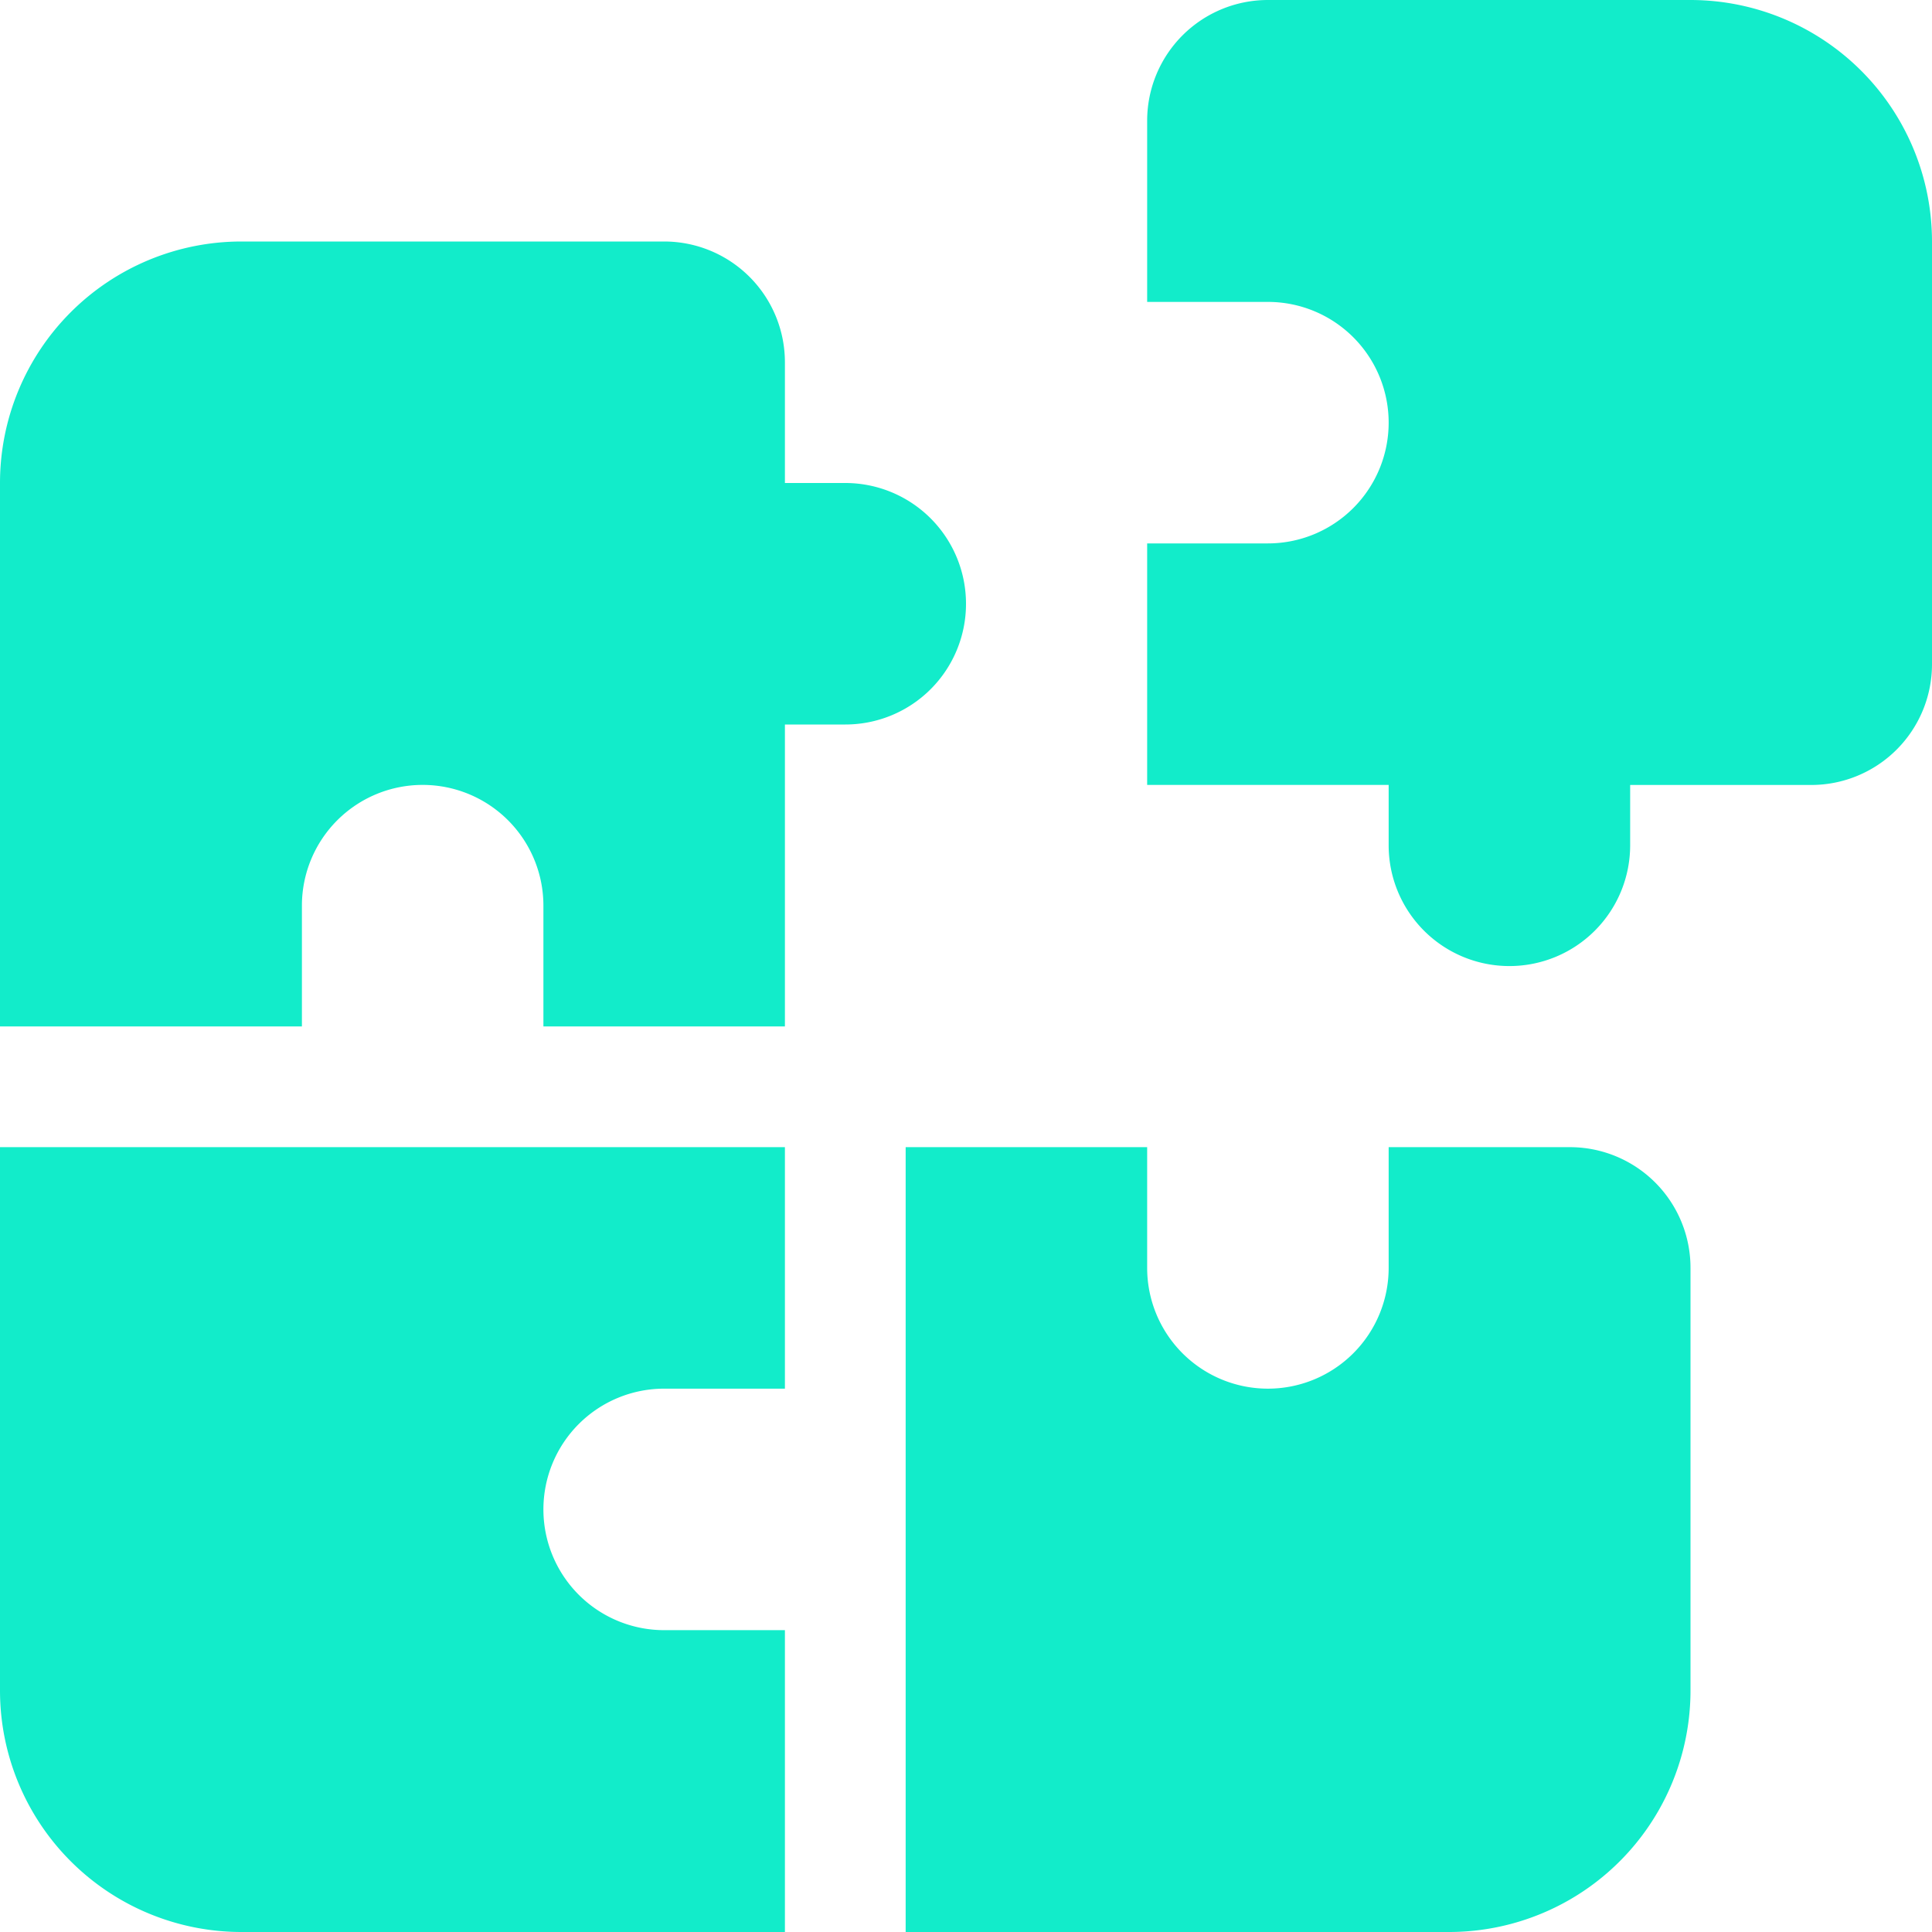
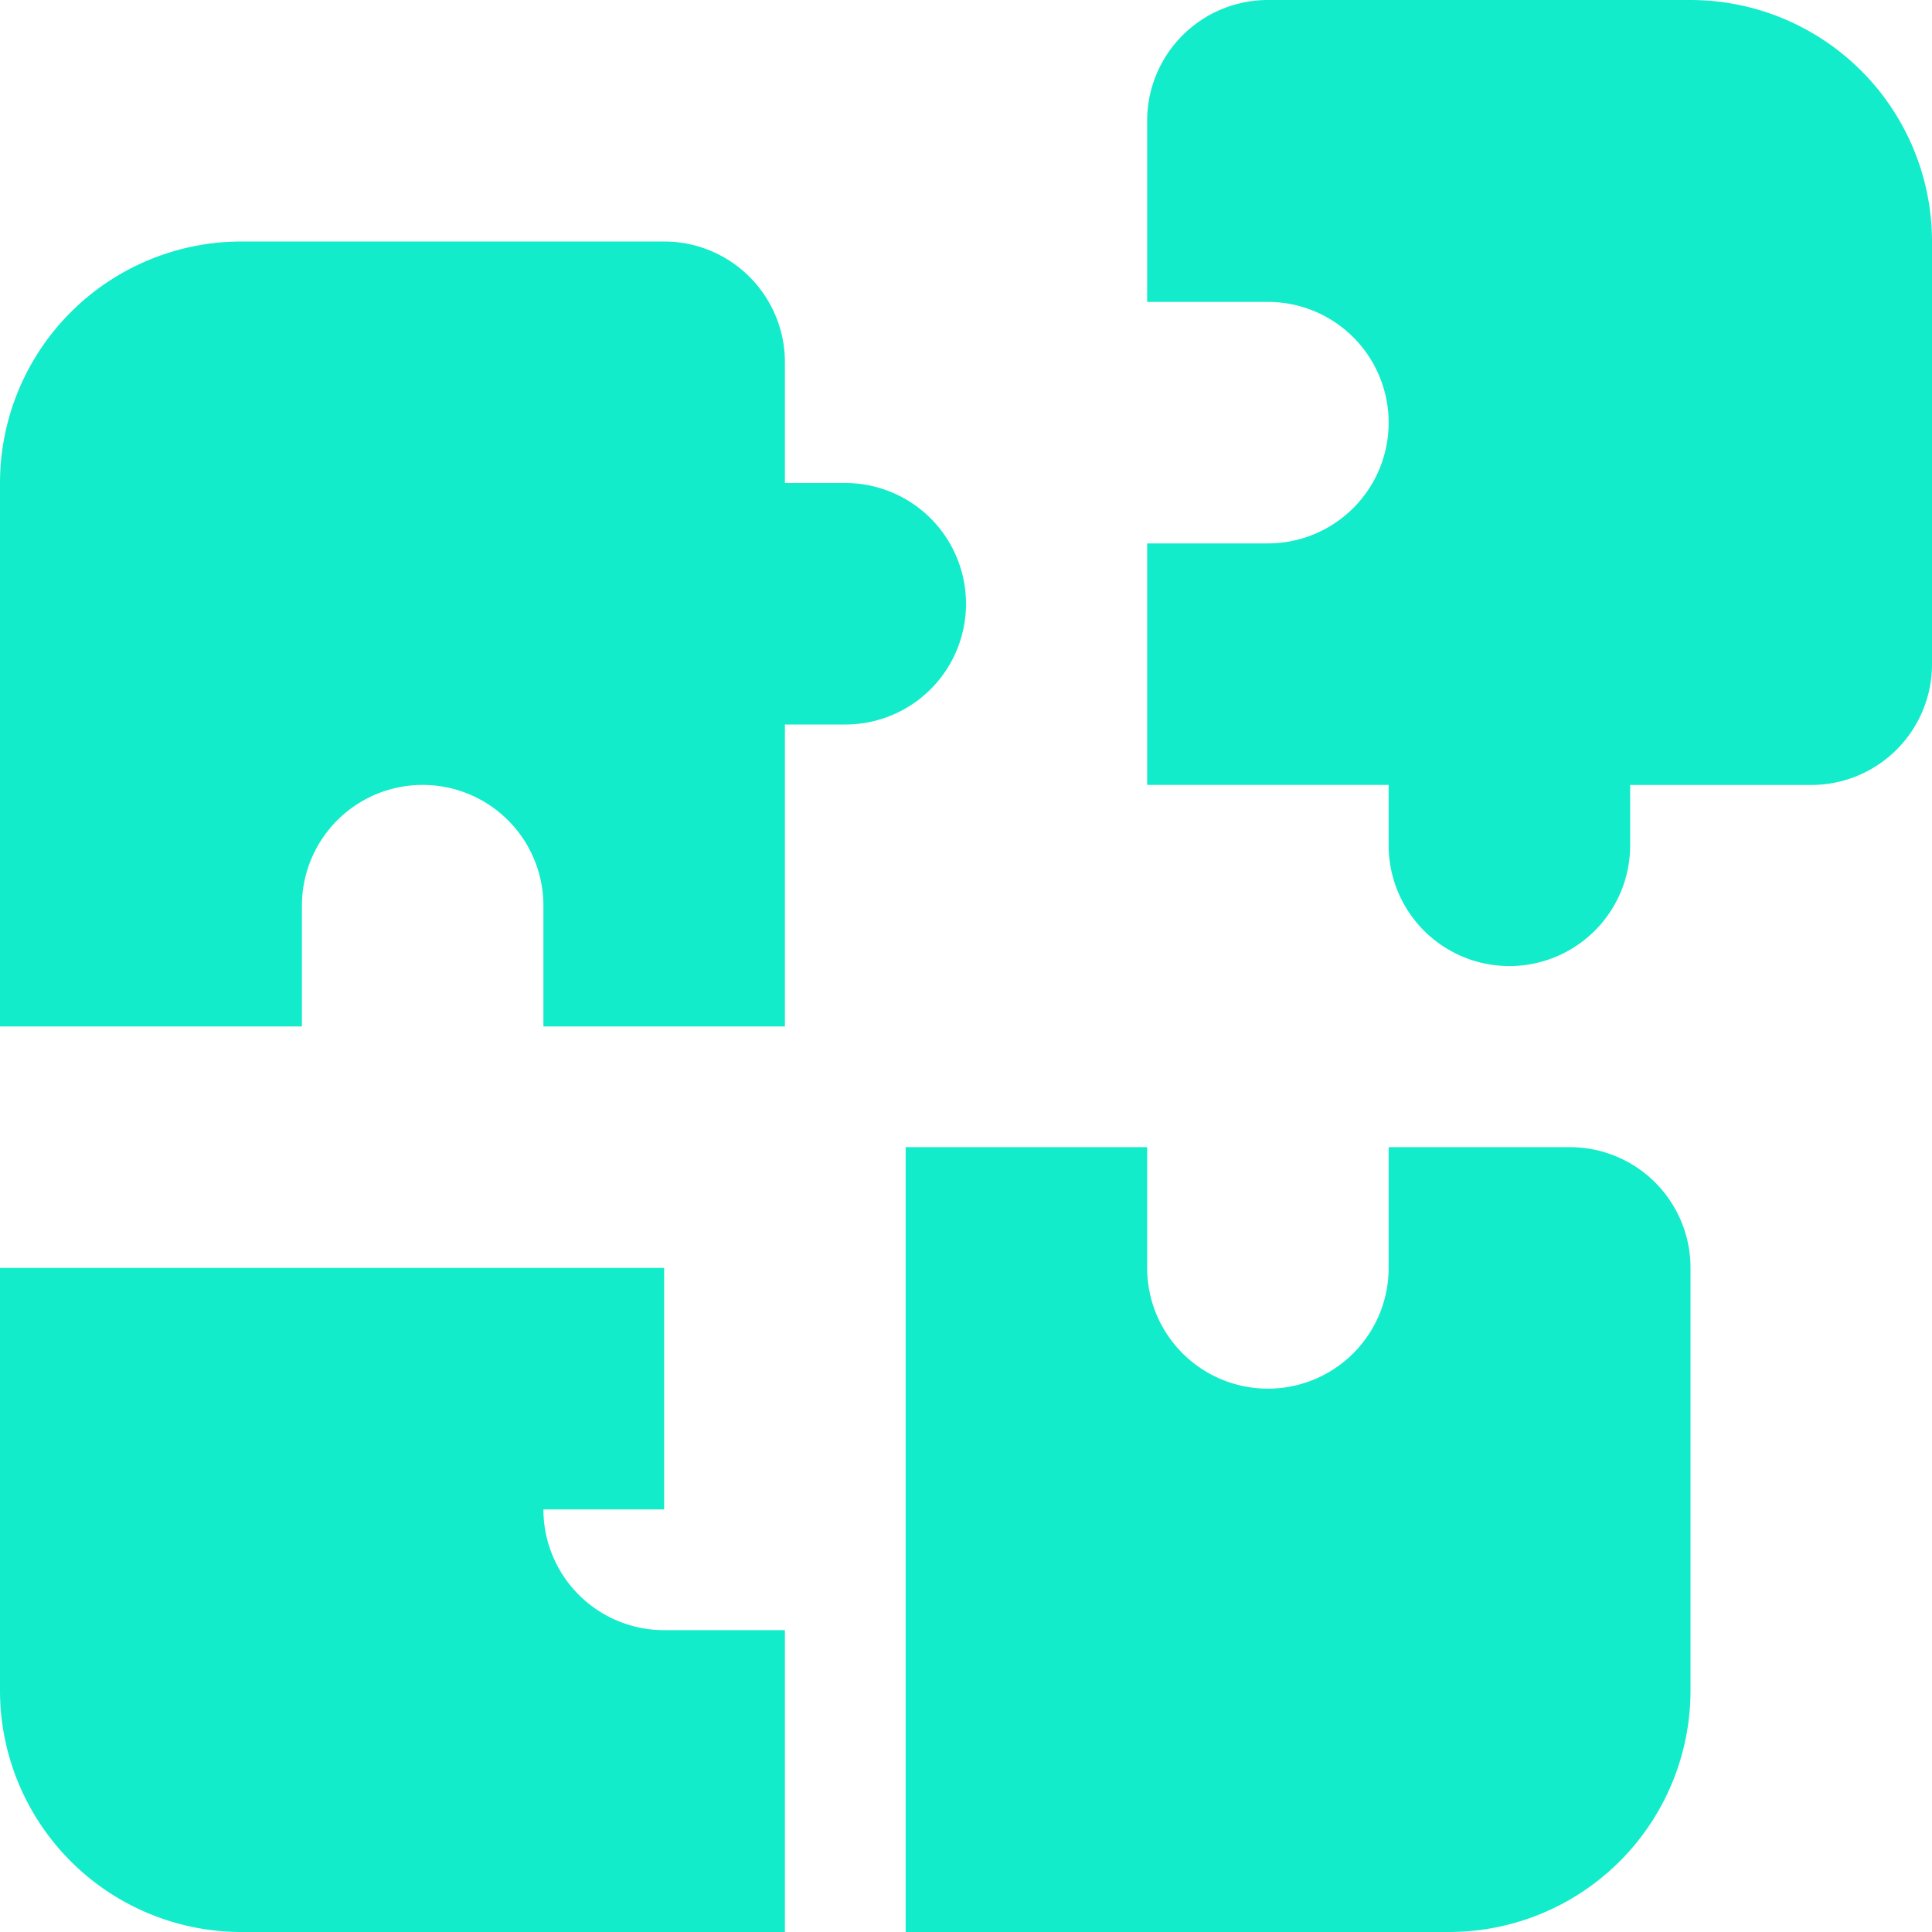
<svg xmlns="http://www.w3.org/2000/svg" width="30" height="30" viewBox="0 0 30 30">
-   <path d="M15-16.875a1.875,1.875,0,0,0-1.875-1.875h-.937v-1.875A1.875,1.875,0,0,0,10.313-22.5H3.75A3.75,3.75,0,0,0,0-18.75v8.438H4.688v-1.875a1.875,1.875,0,0,1,1.875-1.875,1.875,1.875,0,0,1,1.875,1.875v1.875h3.75V-15h.938A1.873,1.873,0,0,0,15-16.875ZM0,0A3.75,3.75,0,0,0,3.75,3.75h8.438V-.937H10.313A1.875,1.875,0,0,1,8.438-2.812a1.875,1.875,0,0,1,1.875-1.875h1.875v-3.75H0ZM24.375-8.437H21.563v1.875a1.875,1.875,0,0,1-1.875,1.875,1.875,1.875,0,0,1-1.875-1.875V-8.437h-3.75V3.75H22.5A3.75,3.75,0,0,0,26.25,0V-6.562A1.873,1.873,0,0,0,24.375-8.437ZM26.25-26.25H19.688a1.875,1.875,0,0,0-1.875,1.875v2.813h1.875a1.875,1.875,0,0,1,1.875,1.875,1.875,1.875,0,0,1-1.875,1.875H17.813v3.75h3.75v.938a1.875,1.875,0,0,0,1.875,1.875,1.875,1.875,0,0,0,1.875-1.875v-.937h2.813A1.875,1.875,0,0,0,30-15.937V-22.5A3.752,3.752,0,0,0,26.25-26.25Z" transform="translate(0 26.25)" fill="#12ecca" />
+   <path d="M15-16.875a1.875,1.875,0,0,0-1.875-1.875h-.937v-1.875A1.875,1.875,0,0,0,10.313-22.5H3.75A3.75,3.75,0,0,0,0-18.75v8.438H4.688v-1.875a1.875,1.875,0,0,1,1.875-1.875,1.875,1.875,0,0,1,1.875,1.875v1.875h3.75V-15h.938A1.873,1.873,0,0,0,15-16.875ZM0,0A3.75,3.75,0,0,0,3.75,3.75h8.438V-.937H10.313A1.875,1.875,0,0,1,8.438-2.812h1.875v-3.75H0ZM24.375-8.437H21.563v1.875a1.875,1.875,0,0,1-1.875,1.875,1.875,1.875,0,0,1-1.875-1.875V-8.437h-3.75V3.75H22.5A3.75,3.75,0,0,0,26.25,0V-6.562A1.873,1.873,0,0,0,24.375-8.437ZM26.25-26.25H19.688a1.875,1.875,0,0,0-1.875,1.875v2.813h1.875a1.875,1.875,0,0,1,1.875,1.875,1.875,1.875,0,0,1-1.875,1.875H17.813v3.75h3.75v.938a1.875,1.875,0,0,0,1.875,1.875,1.875,1.875,0,0,0,1.875-1.875v-.937h2.813A1.875,1.875,0,0,0,30-15.937V-22.5A3.752,3.752,0,0,0,26.25-26.25Z" transform="translate(0 26.25)" fill="#12ecca" />
</svg>